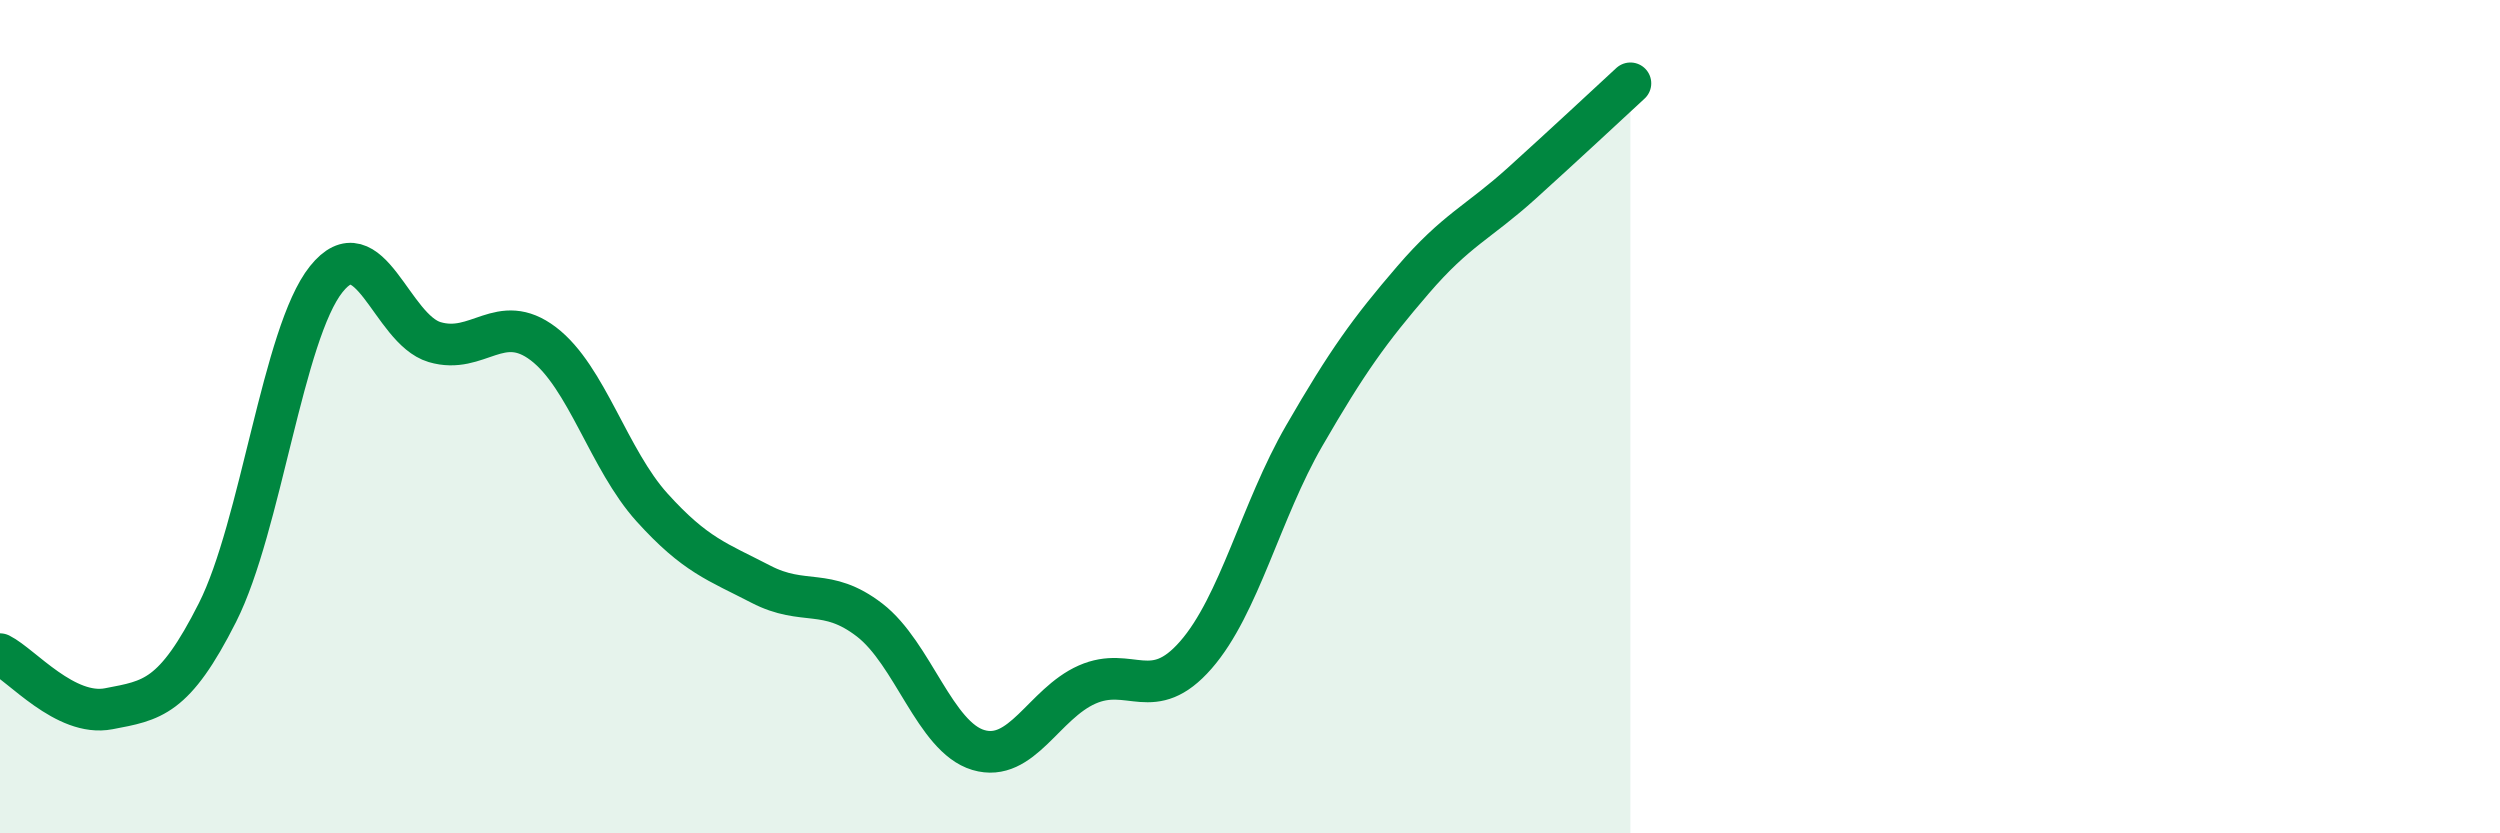
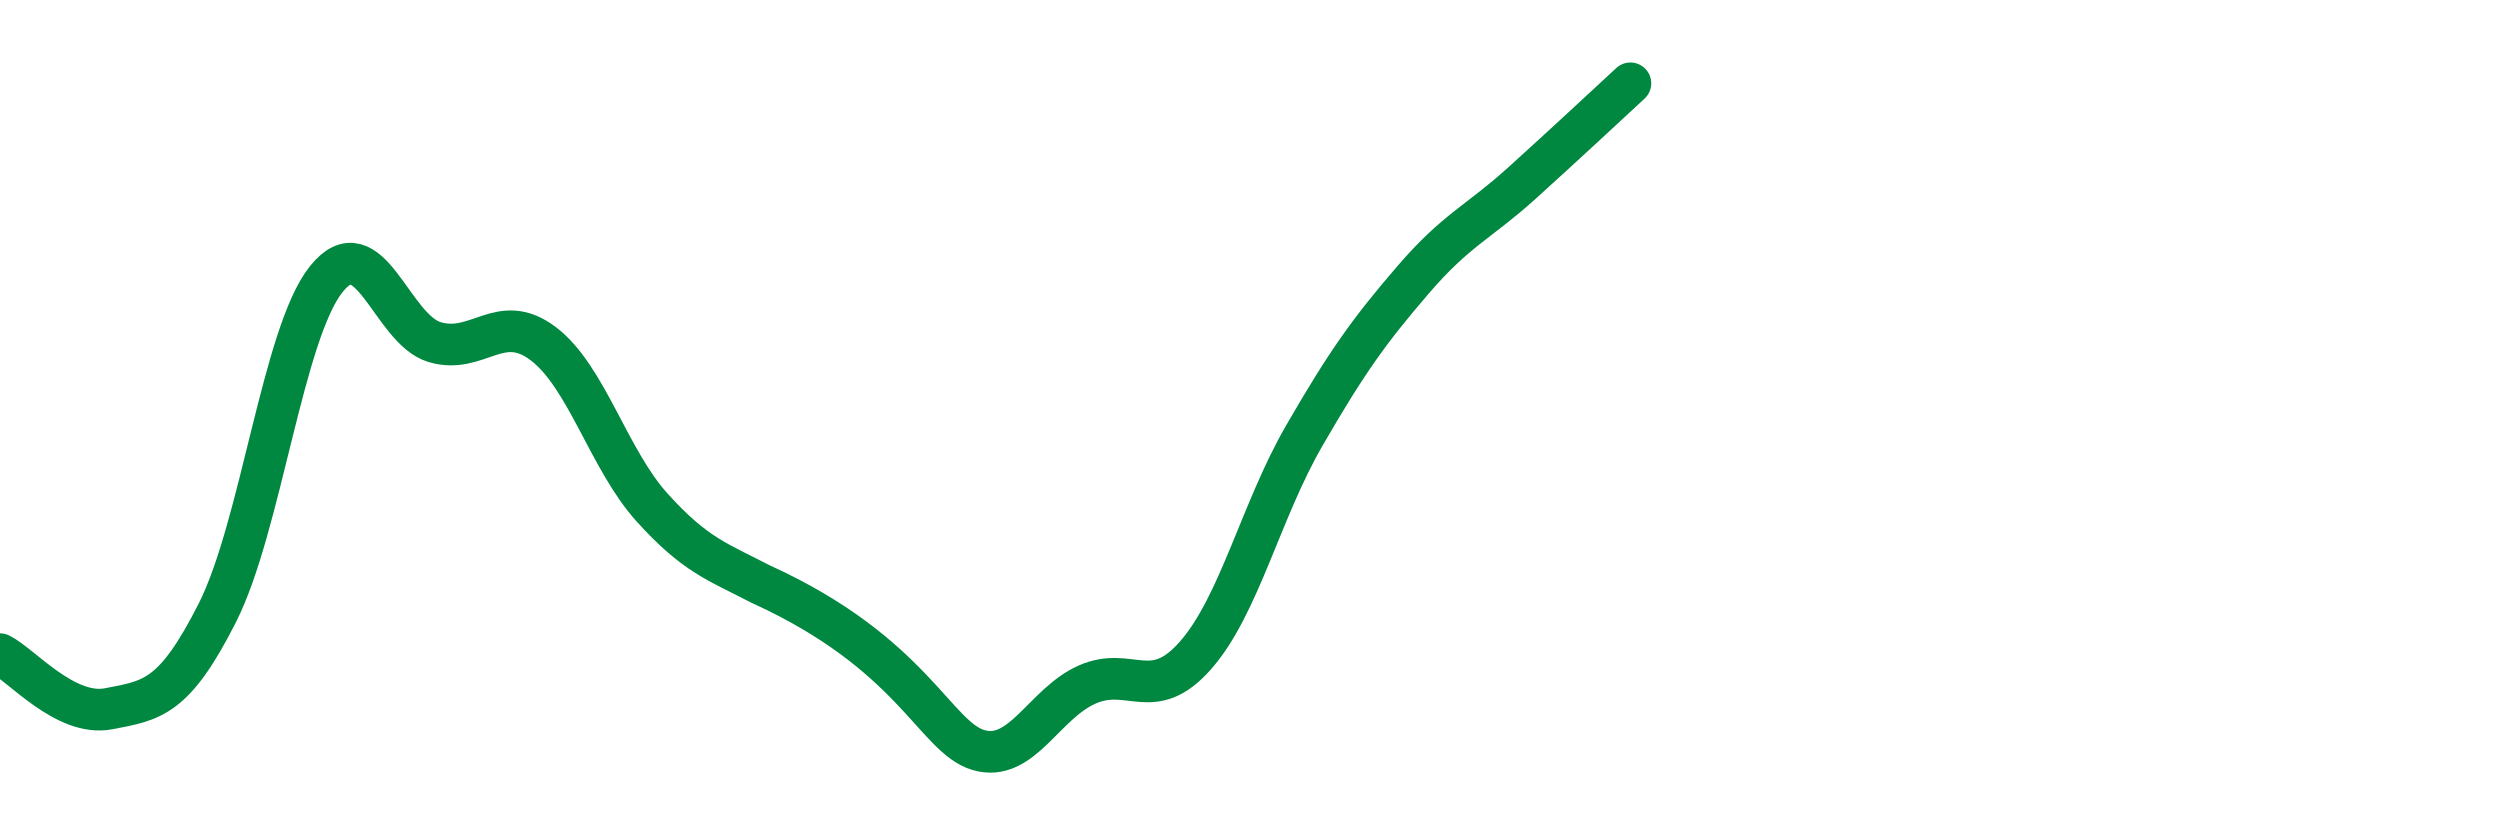
<svg xmlns="http://www.w3.org/2000/svg" width="60" height="20" viewBox="0 0 60 20">
-   <path d="M 0,15.7 C 0.52,15.96 1.57,17.21 2.61,17.01 C 3.65,16.81 4.18,16.76 5.22,14.7 C 6.26,12.64 6.79,8 7.83,6.7 C 8.87,5.4 9.39,7.9 10.43,8.21 C 11.47,8.52 12,7.46 13.04,8.25 C 14.08,9.04 14.61,11.03 15.65,12.18 C 16.69,13.33 17.22,13.48 18.26,14.02 C 19.3,14.56 19.83,14.08 20.87,14.88 C 21.91,15.68 22.44,17.69 23.48,18 C 24.52,18.31 25.05,16.89 26.09,16.43 C 27.13,15.97 27.66,16.91 28.7,15.72 C 29.74,14.53 30.26,12.26 31.3,10.46 C 32.34,8.66 32.87,7.93 33.91,6.72 C 34.95,5.51 35.48,5.34 36.52,4.4 C 37.56,3.46 38.61,2.48 39.13,2L39.13 20L0 20Z" fill="#008740" opacity="0.1" stroke-linecap="round" stroke-linejoin="round" />
-   <path d="M 0,15.7 C 0.52,15.96 1.57,17.21 2.61,17.01 C 3.65,16.81 4.18,16.76 5.22,14.7 C 6.26,12.64 6.79,8 7.83,6.7 C 8.87,5.4 9.39,7.9 10.43,8.21 C 11.47,8.52 12,7.46 13.04,8.25 C 14.08,9.04 14.61,11.03 15.65,12.18 C 16.69,13.33 17.22,13.48 18.26,14.02 C 19.3,14.56 19.83,14.08 20.87,14.88 C 21.91,15.68 22.44,17.69 23.48,18 C 24.52,18.31 25.05,16.89 26.09,16.43 C 27.13,15.97 27.66,16.91 28.7,15.72 C 29.74,14.53 30.26,12.26 31.3,10.46 C 32.34,8.66 32.87,7.93 33.91,6.72 C 34.95,5.51 35.48,5.34 36.52,4.4 C 37.56,3.46 38.61,2.48 39.13,2" stroke="#008740" stroke-width="1" fill="none" stroke-linecap="round" stroke-linejoin="round" />
+   <path d="M 0,15.7 C 0.52,15.96 1.57,17.21 2.61,17.01 C 3.65,16.81 4.18,16.76 5.22,14.7 C 6.26,12.64 6.79,8 7.83,6.7 C 8.87,5.4 9.39,7.9 10.43,8.21 C 11.47,8.52 12,7.46 13.04,8.25 C 14.08,9.04 14.61,11.03 15.65,12.18 C 16.69,13.33 17.22,13.48 18.26,14.02 C 21.91,15.68 22.44,17.69 23.48,18 C 24.52,18.31 25.05,16.89 26.09,16.43 C 27.13,15.97 27.66,16.91 28.7,15.72 C 29.74,14.53 30.26,12.26 31.3,10.46 C 32.34,8.66 32.87,7.93 33.91,6.72 C 34.95,5.51 35.48,5.34 36.52,4.4 C 37.56,3.46 38.61,2.48 39.13,2" stroke="#008740" stroke-width="1" fill="none" stroke-linecap="round" stroke-linejoin="round" />
</svg>